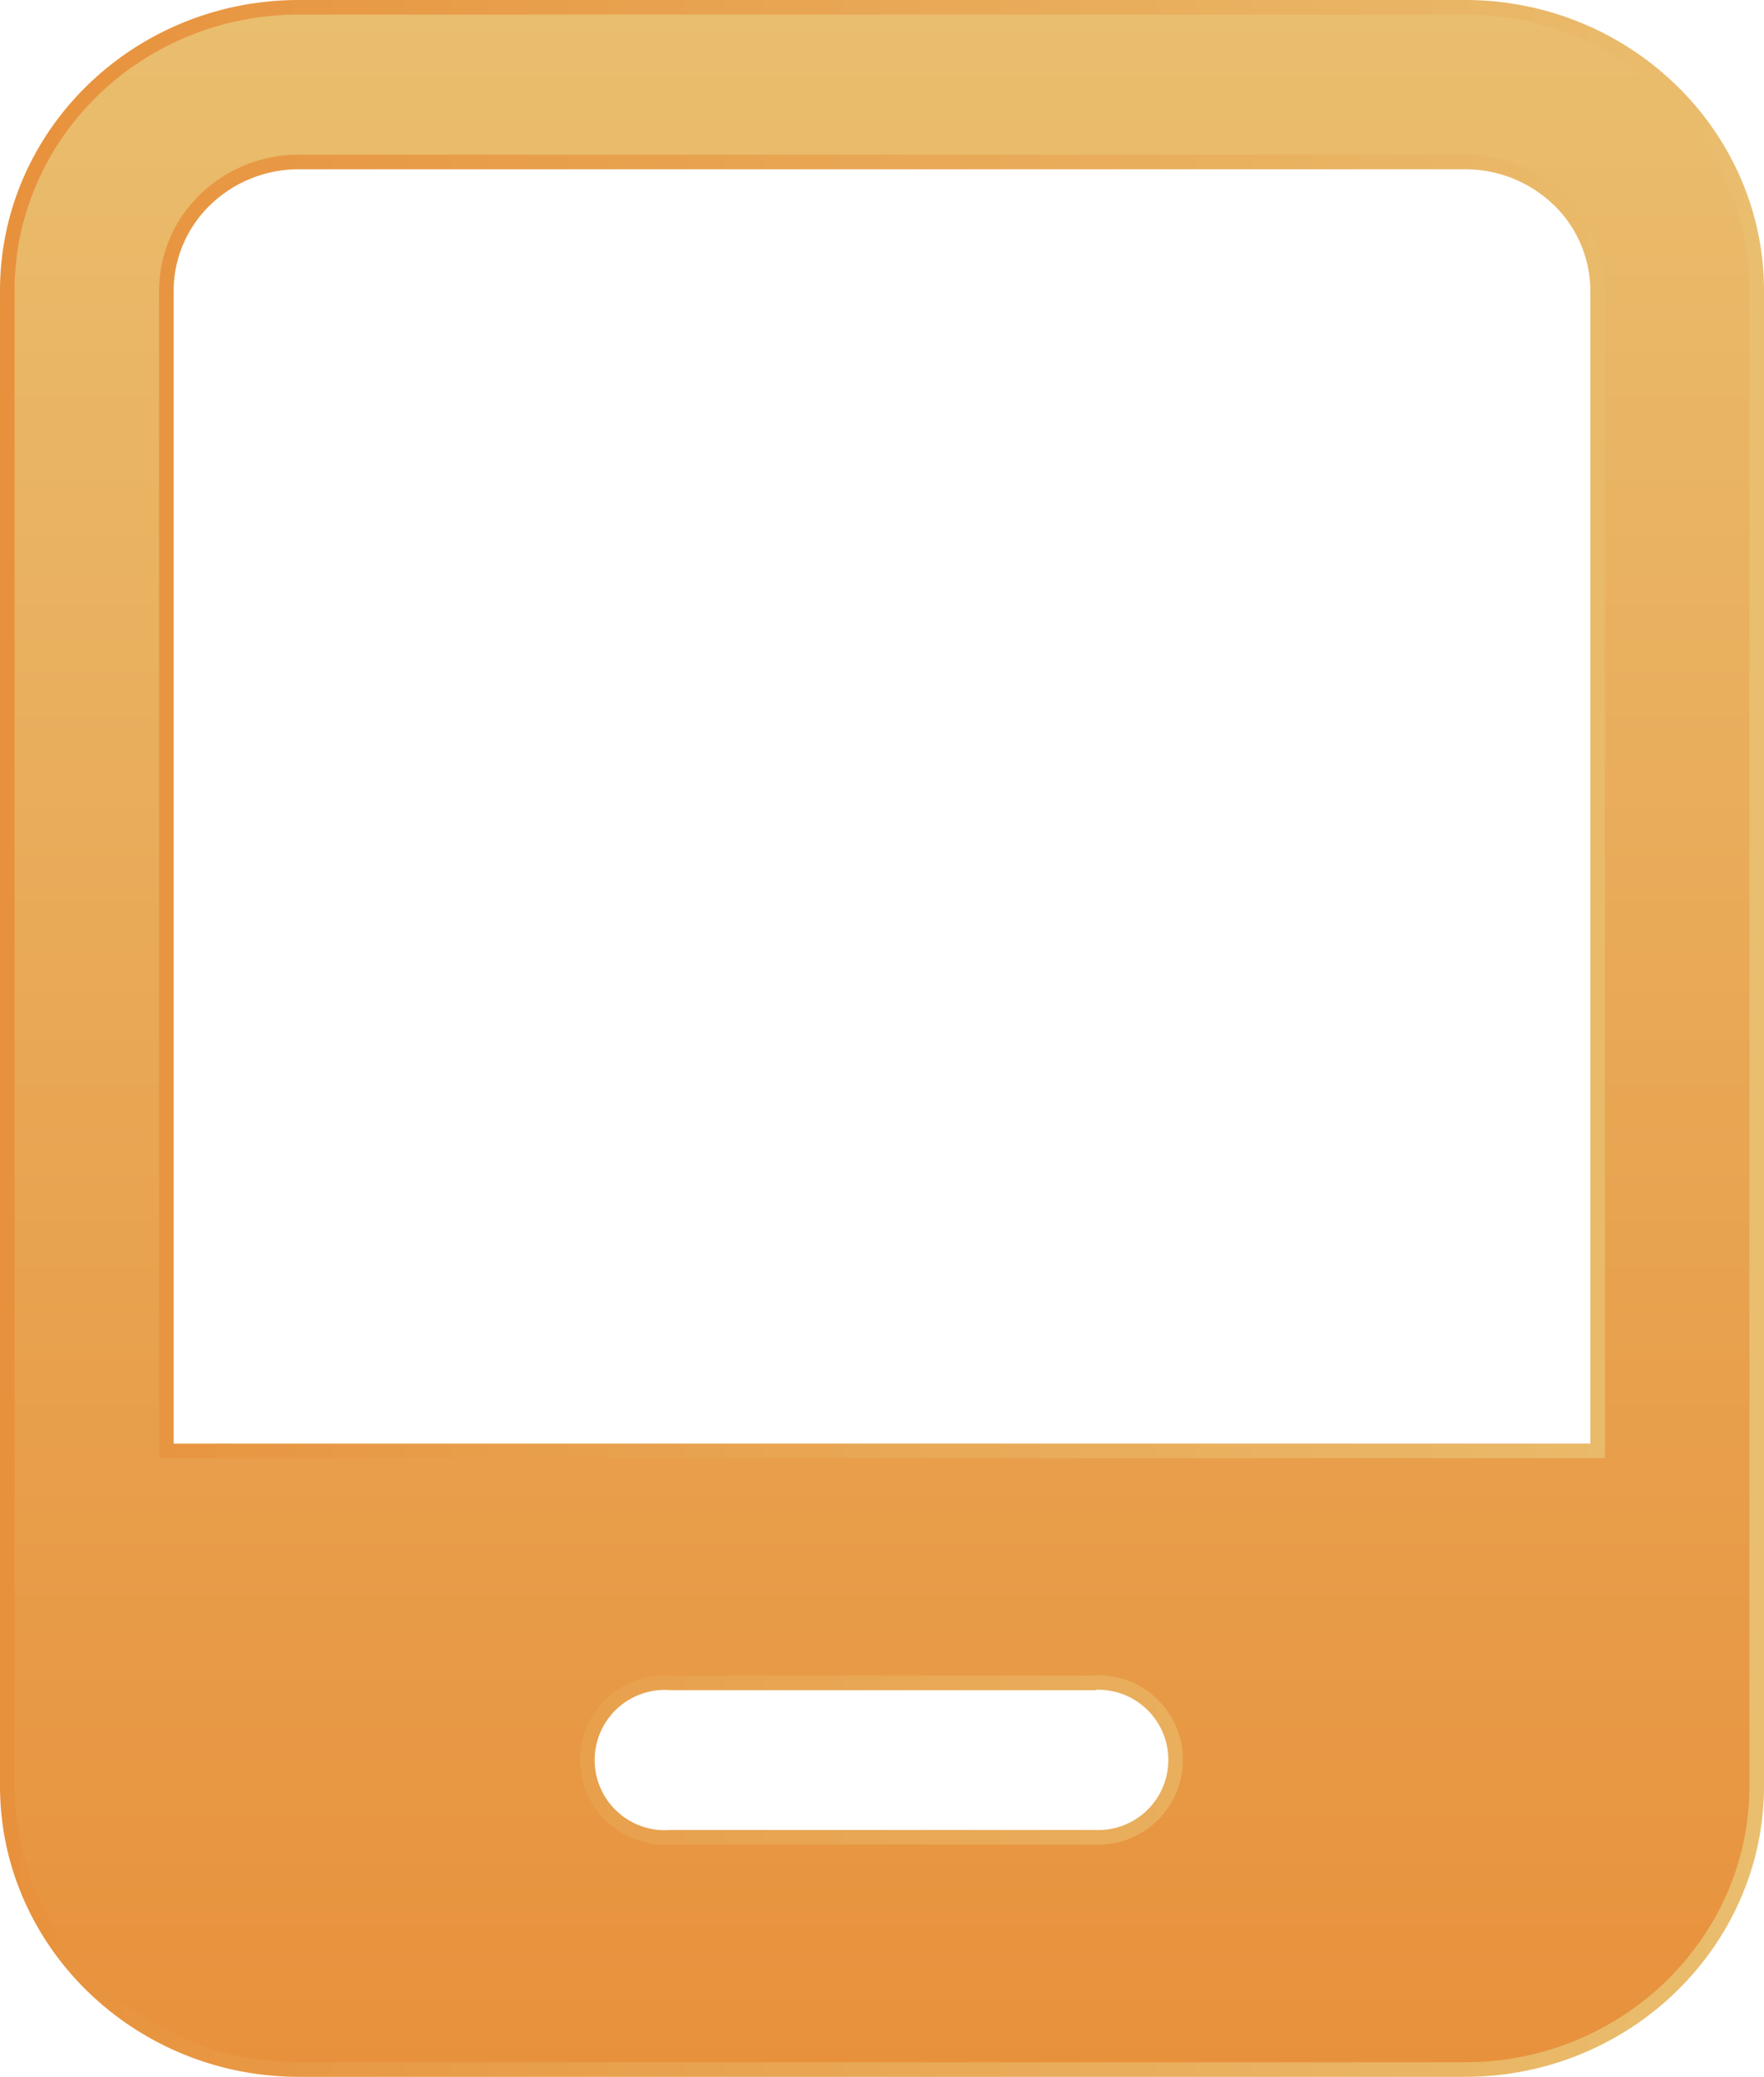
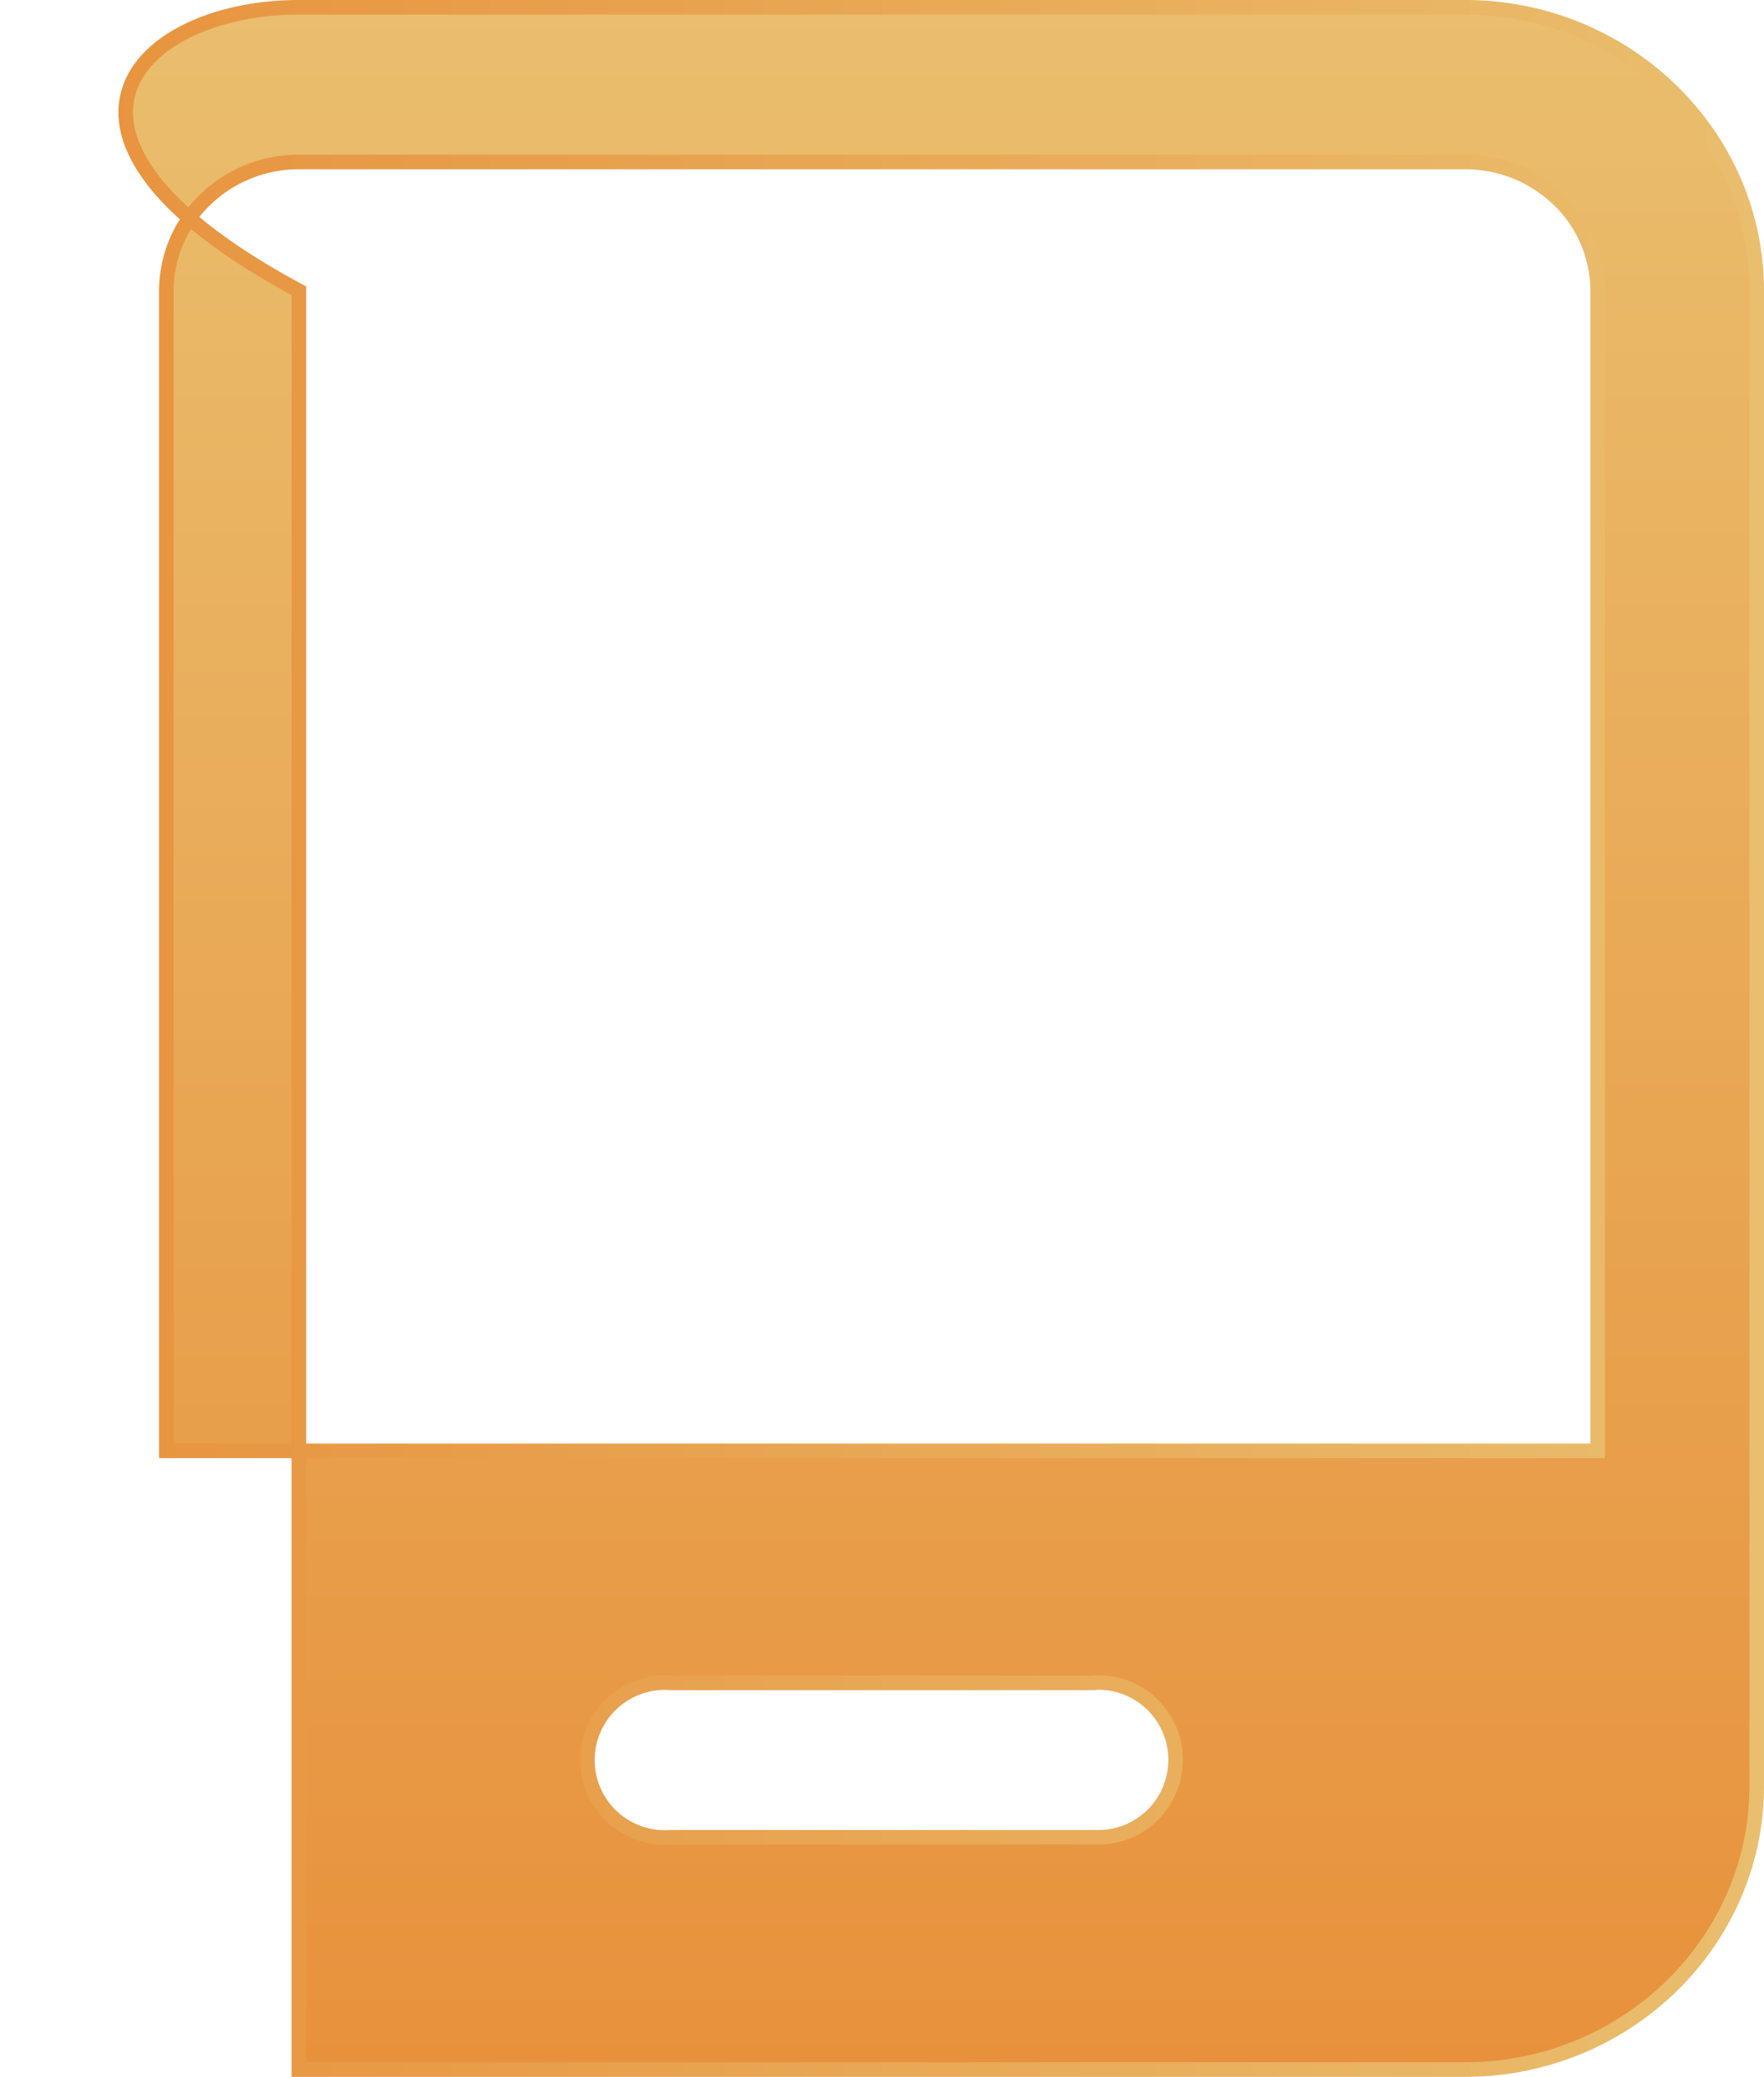
<svg xmlns="http://www.w3.org/2000/svg" xmlns:xlink="http://www.w3.org/1999/xlink" viewBox="0 0 121 142.43">
  <defs>
    <style>.cls-1{stroke-miterlimit:10;fill-rule:evenodd;fill:url(#未命名的渐变_11);stroke:url(#未命名的渐变_11-2);}</style>
    <linearGradient id="未命名的渐变_11" x1="-2674.02" y1="388.76" x2="-2674.02" y2="393.04" gradientTransform="matrix(28, 0, 0, -33, 74933.12, 12970.91)" gradientUnits="userSpaceOnUse">
      <stop offset="0" stop-color="#e8913c" />
      <stop offset="1" stop-color="#e9be6e" />
    </linearGradient>
    <linearGradient id="未命名的渐变_11-2" x1="0" y1="71.21" x2="121" y2="71.21" gradientTransform="matrix(1, 0, 0, 1, 0, 0)" xlink:href="#未命名的渐变_11" />
  </defs>
  <title>app</title>
  <g id="图层_2" data-name="图层 2">
    <g id="图层_1-2" data-name="图层 1">
-       <path class="cls-1" d="M100.5.5c11,0,20,8.71,20,19.44V122.48c0,10.74-9,19.45-20,19.45h-80c-11,0-20-8.71-20-19.45V19.94C.5,9.21,9.45.5,20.5.5ZM75.05,115.41H46A5.31,5.31,0,1,0,46,126h29.1a5.31,5.31,0,1,0,0-10.61ZM100.5,11.11h-80a9.21,9.21,0,0,0-6.43,2.59,8.72,8.72,0,0,0-2.66,6.24V99.5h98.18V19.94a8.72,8.72,0,0,0-2.66-6.24,9.23,9.23,0,0,0-6.43-2.59Z" />
+       <path class="cls-1" d="M100.5.5c11,0,20,8.71,20,19.44V122.48c0,10.74-9,19.45-20,19.45h-80V19.94C.5,9.21,9.45.5,20.5.5ZM75.05,115.41H46A5.31,5.31,0,1,0,46,126h29.1a5.31,5.31,0,1,0,0-10.61ZM100.5,11.11h-80a9.21,9.21,0,0,0-6.43,2.59,8.72,8.72,0,0,0-2.66,6.24V99.5h98.18V19.94a8.72,8.72,0,0,0-2.66-6.24,9.23,9.23,0,0,0-6.43-2.59Z" />
    </g>
  </g>
</svg>